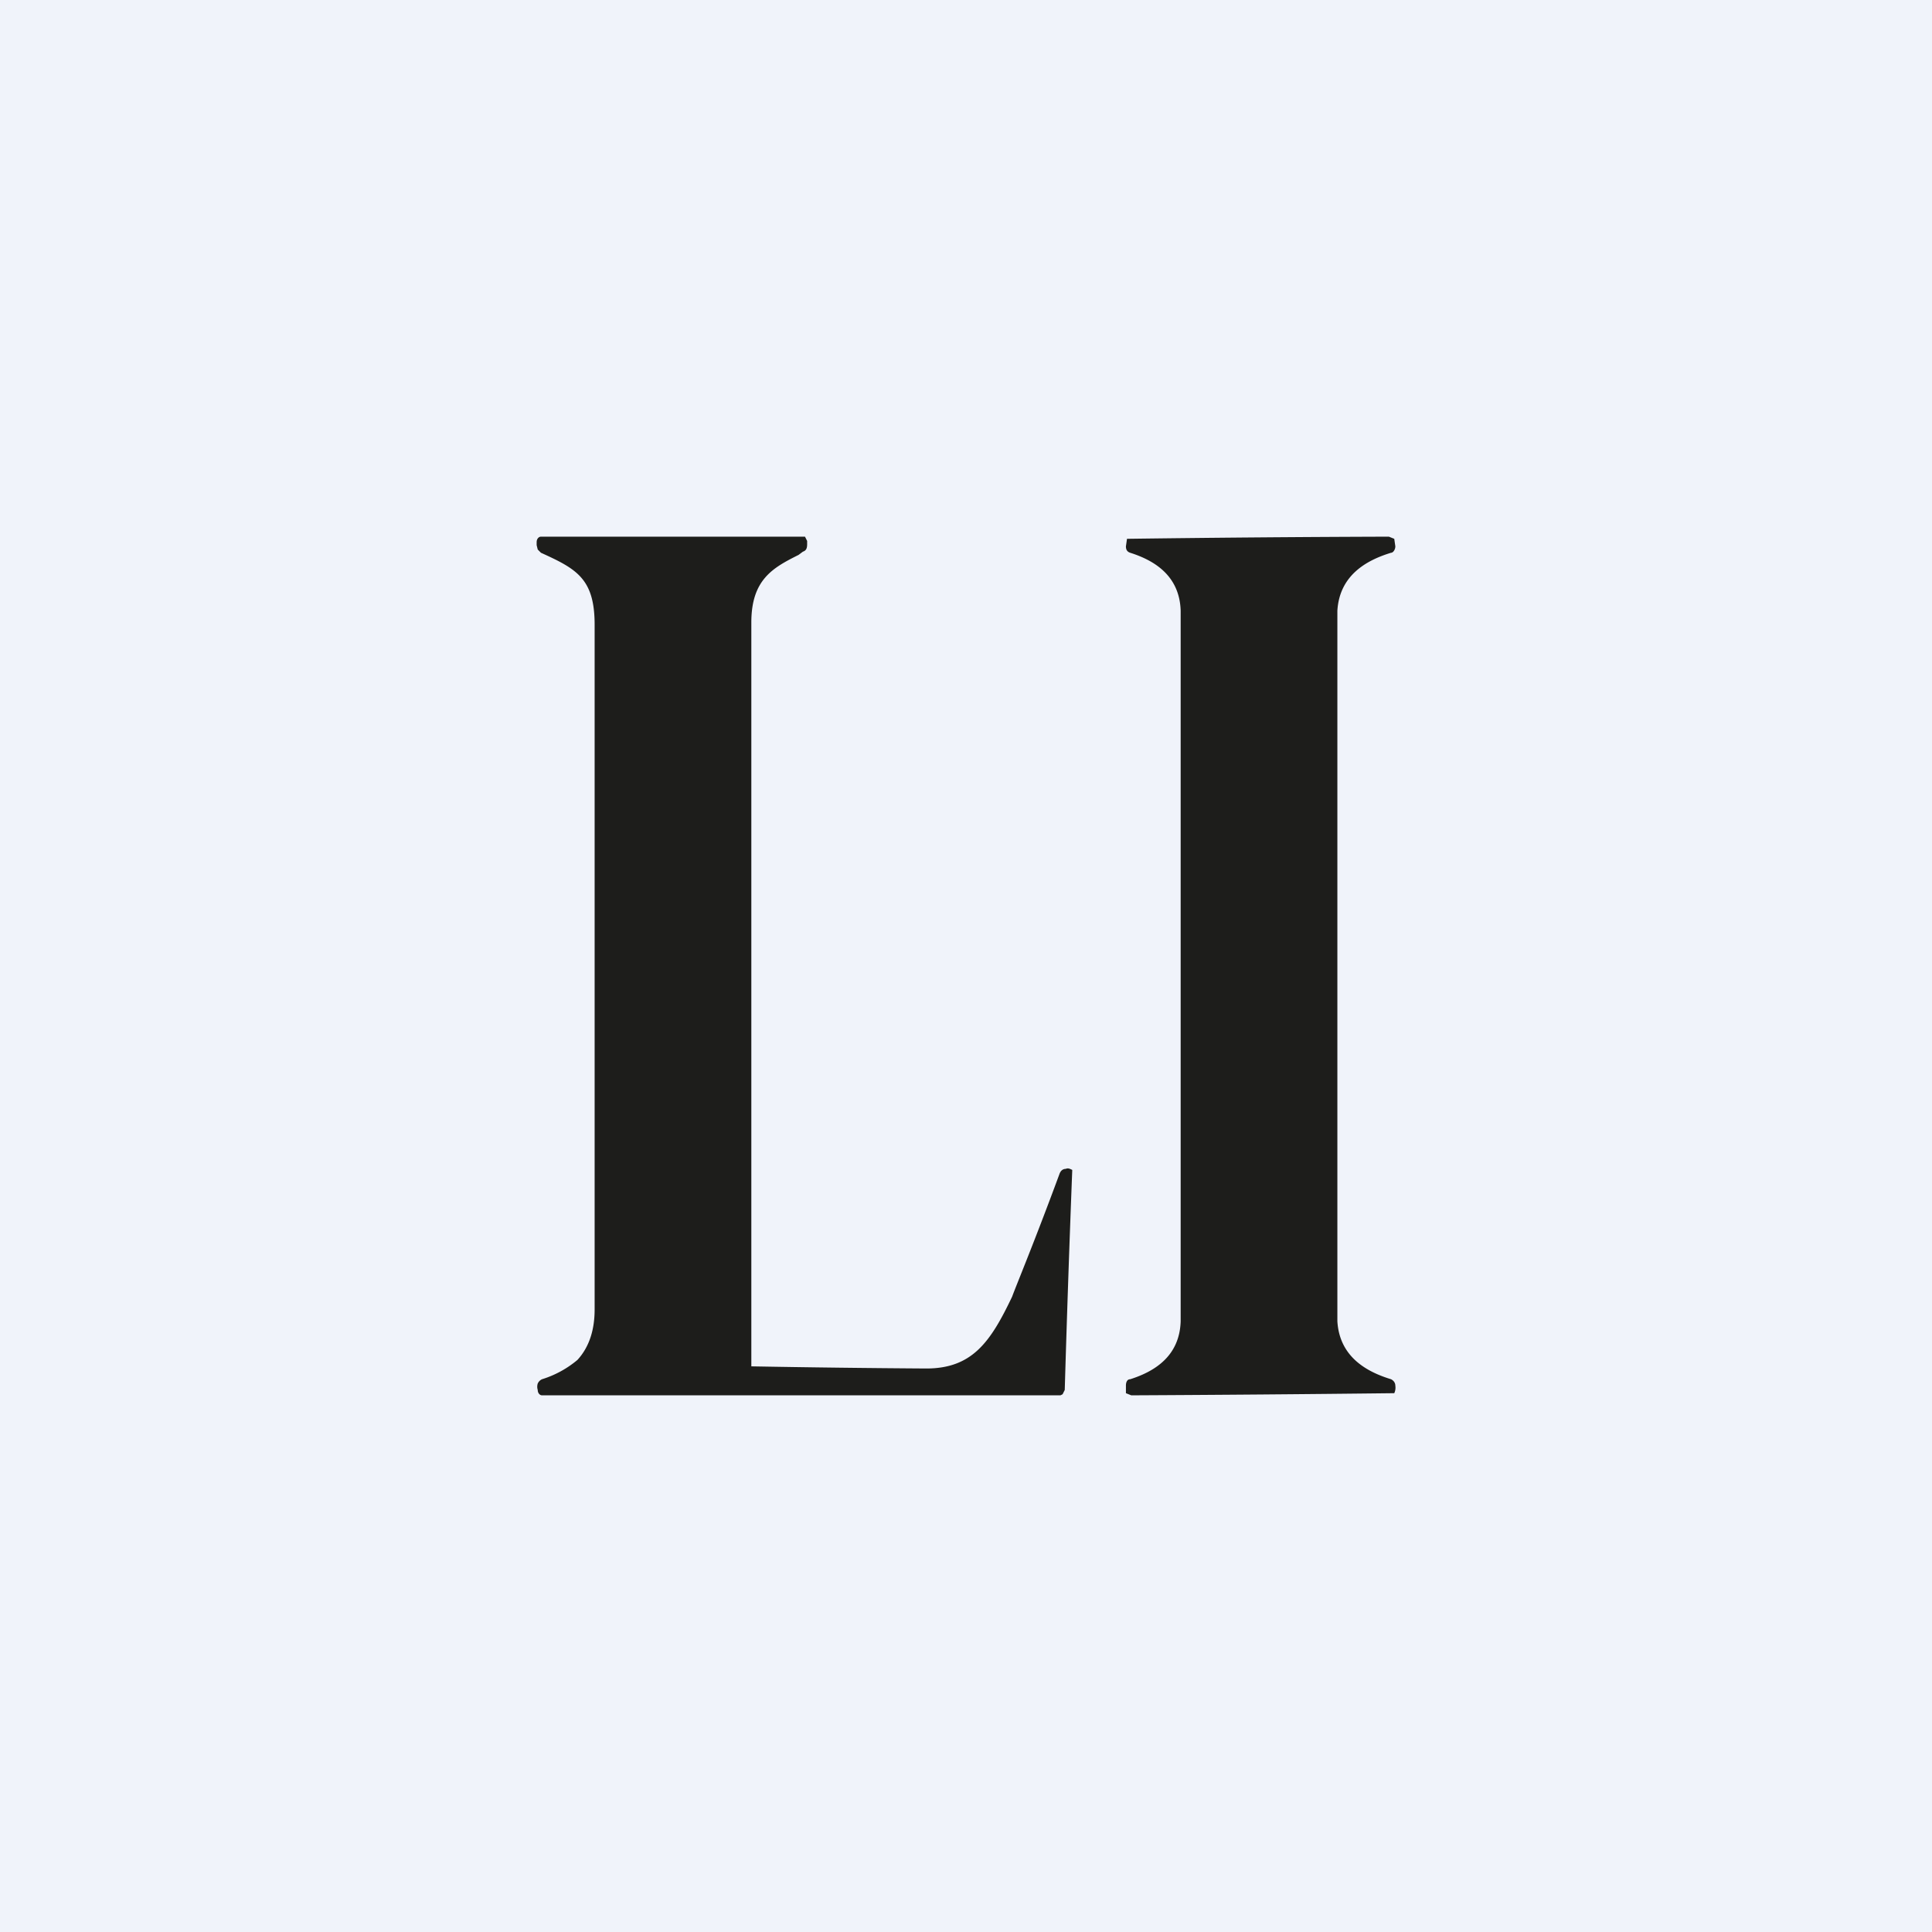
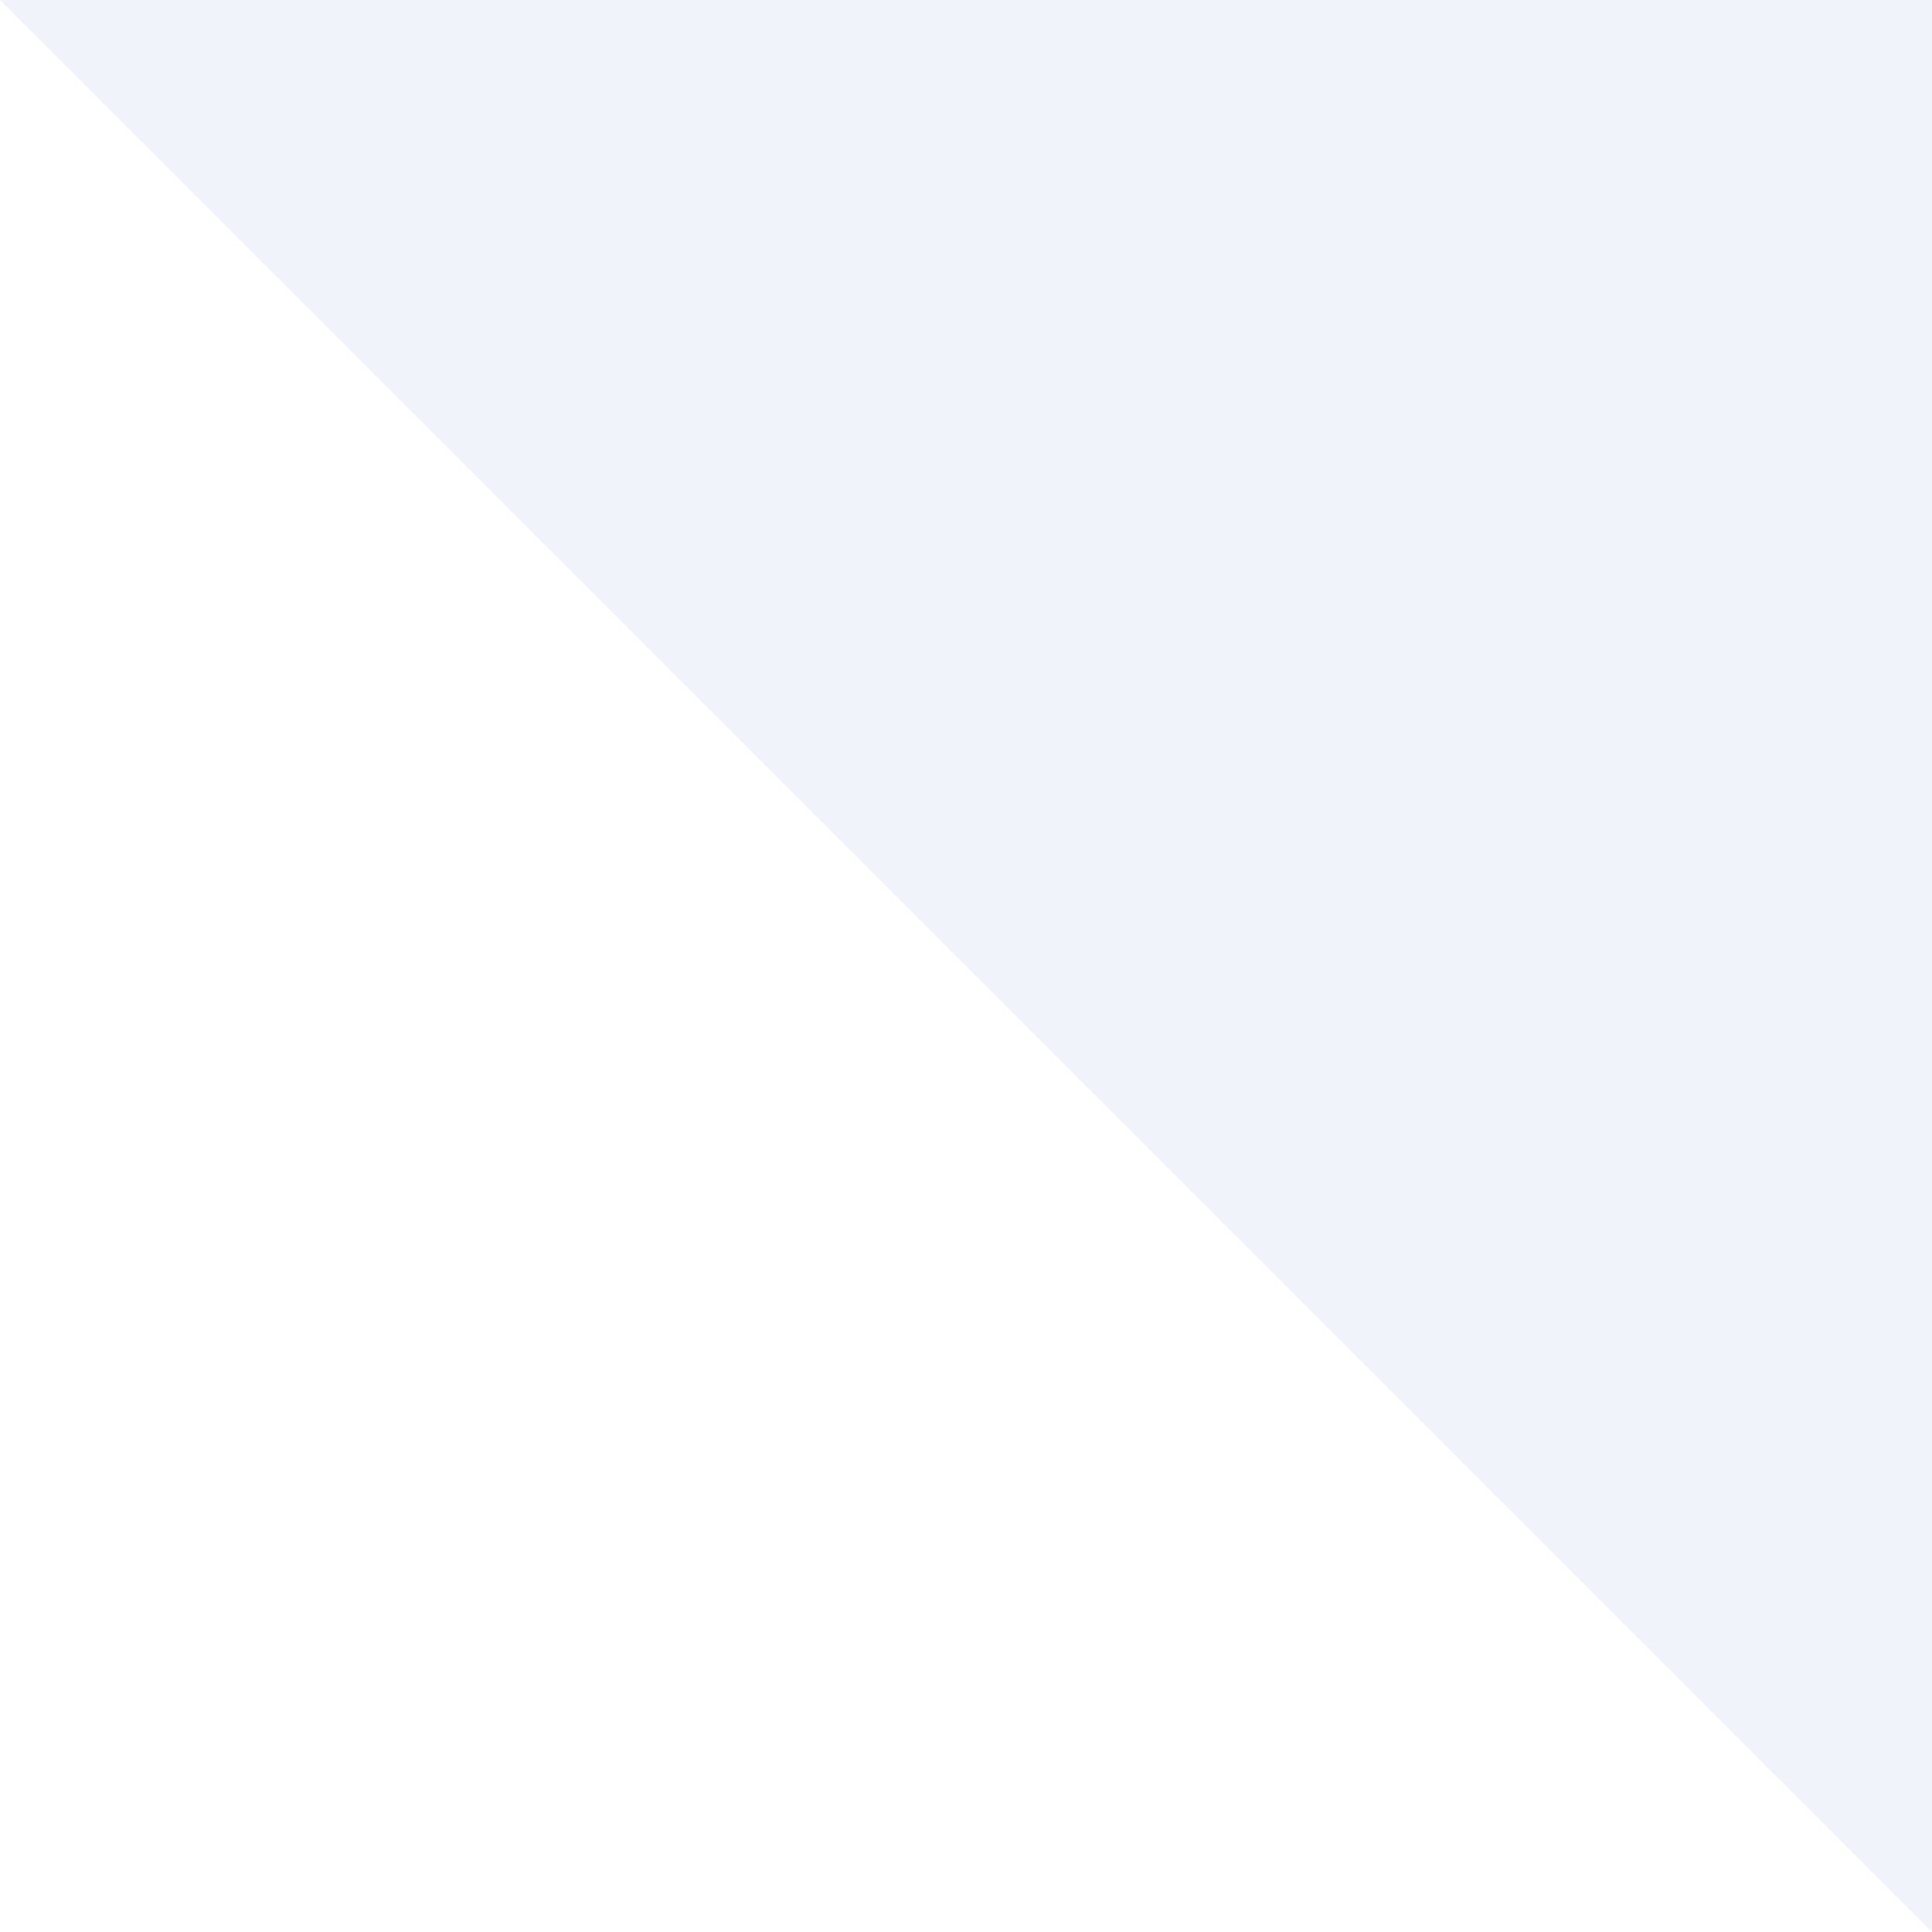
<svg xmlns="http://www.w3.org/2000/svg" width="18" height="18" viewBox="0 0 18 18">
-   <path fill="#F0F3FA" d="M0 0h18v18H0z" />
-   <path d="M7 12.73V5.8c0-.4.2-.51.44-.63l.04-.03c.03-.01.04-.03.04-.07v-.03L7.5 5 7.48 5H5.04c-.02 0-.04.02-.04.05a.6.6 0 0 0 0 .03l.01.04.03.03c.33.15.5.24.5.67v6.38c0 .19-.05.35-.16.47a.95.95 0 0 1-.33.18.08.08 0 0 0-.04.04.1.1 0 0 0 0 .06c0 .03.02.05.04.05h4.83l.02-.01.02-.04a212.33 212.33 0 0 1 .07-2.05c-.02-.01-.04-.02-.06-.01-.03 0-.05.02-.06.05-.24.65-.4 1.03-.44 1.14-.2.42-.37.67-.8.67A143.57 143.57 0 0 1 7 12.73ZM12.94 5a236.65 236.65 0 0 0-2.44.02l-.01.07c0 .03.01.05.04.06.22.07.46.21.47.54v6.62c-.01.33-.25.47-.47.54-.03 0-.04.03-.04.06v.07l.05.02a369.48 369.48 0 0 0 2.45-.02.12.12 0 0 0 .01-.07c0-.03-.02-.05-.04-.06-.23-.07-.48-.21-.5-.54V5.69c.02-.33.27-.47.5-.54.02 0 .04-.03.04-.06l-.01-.07-.05-.02Z" fill="#1D1D1B" />
+   <path fill="#F0F3FA" d="M0 0h18v18z" />
</svg>